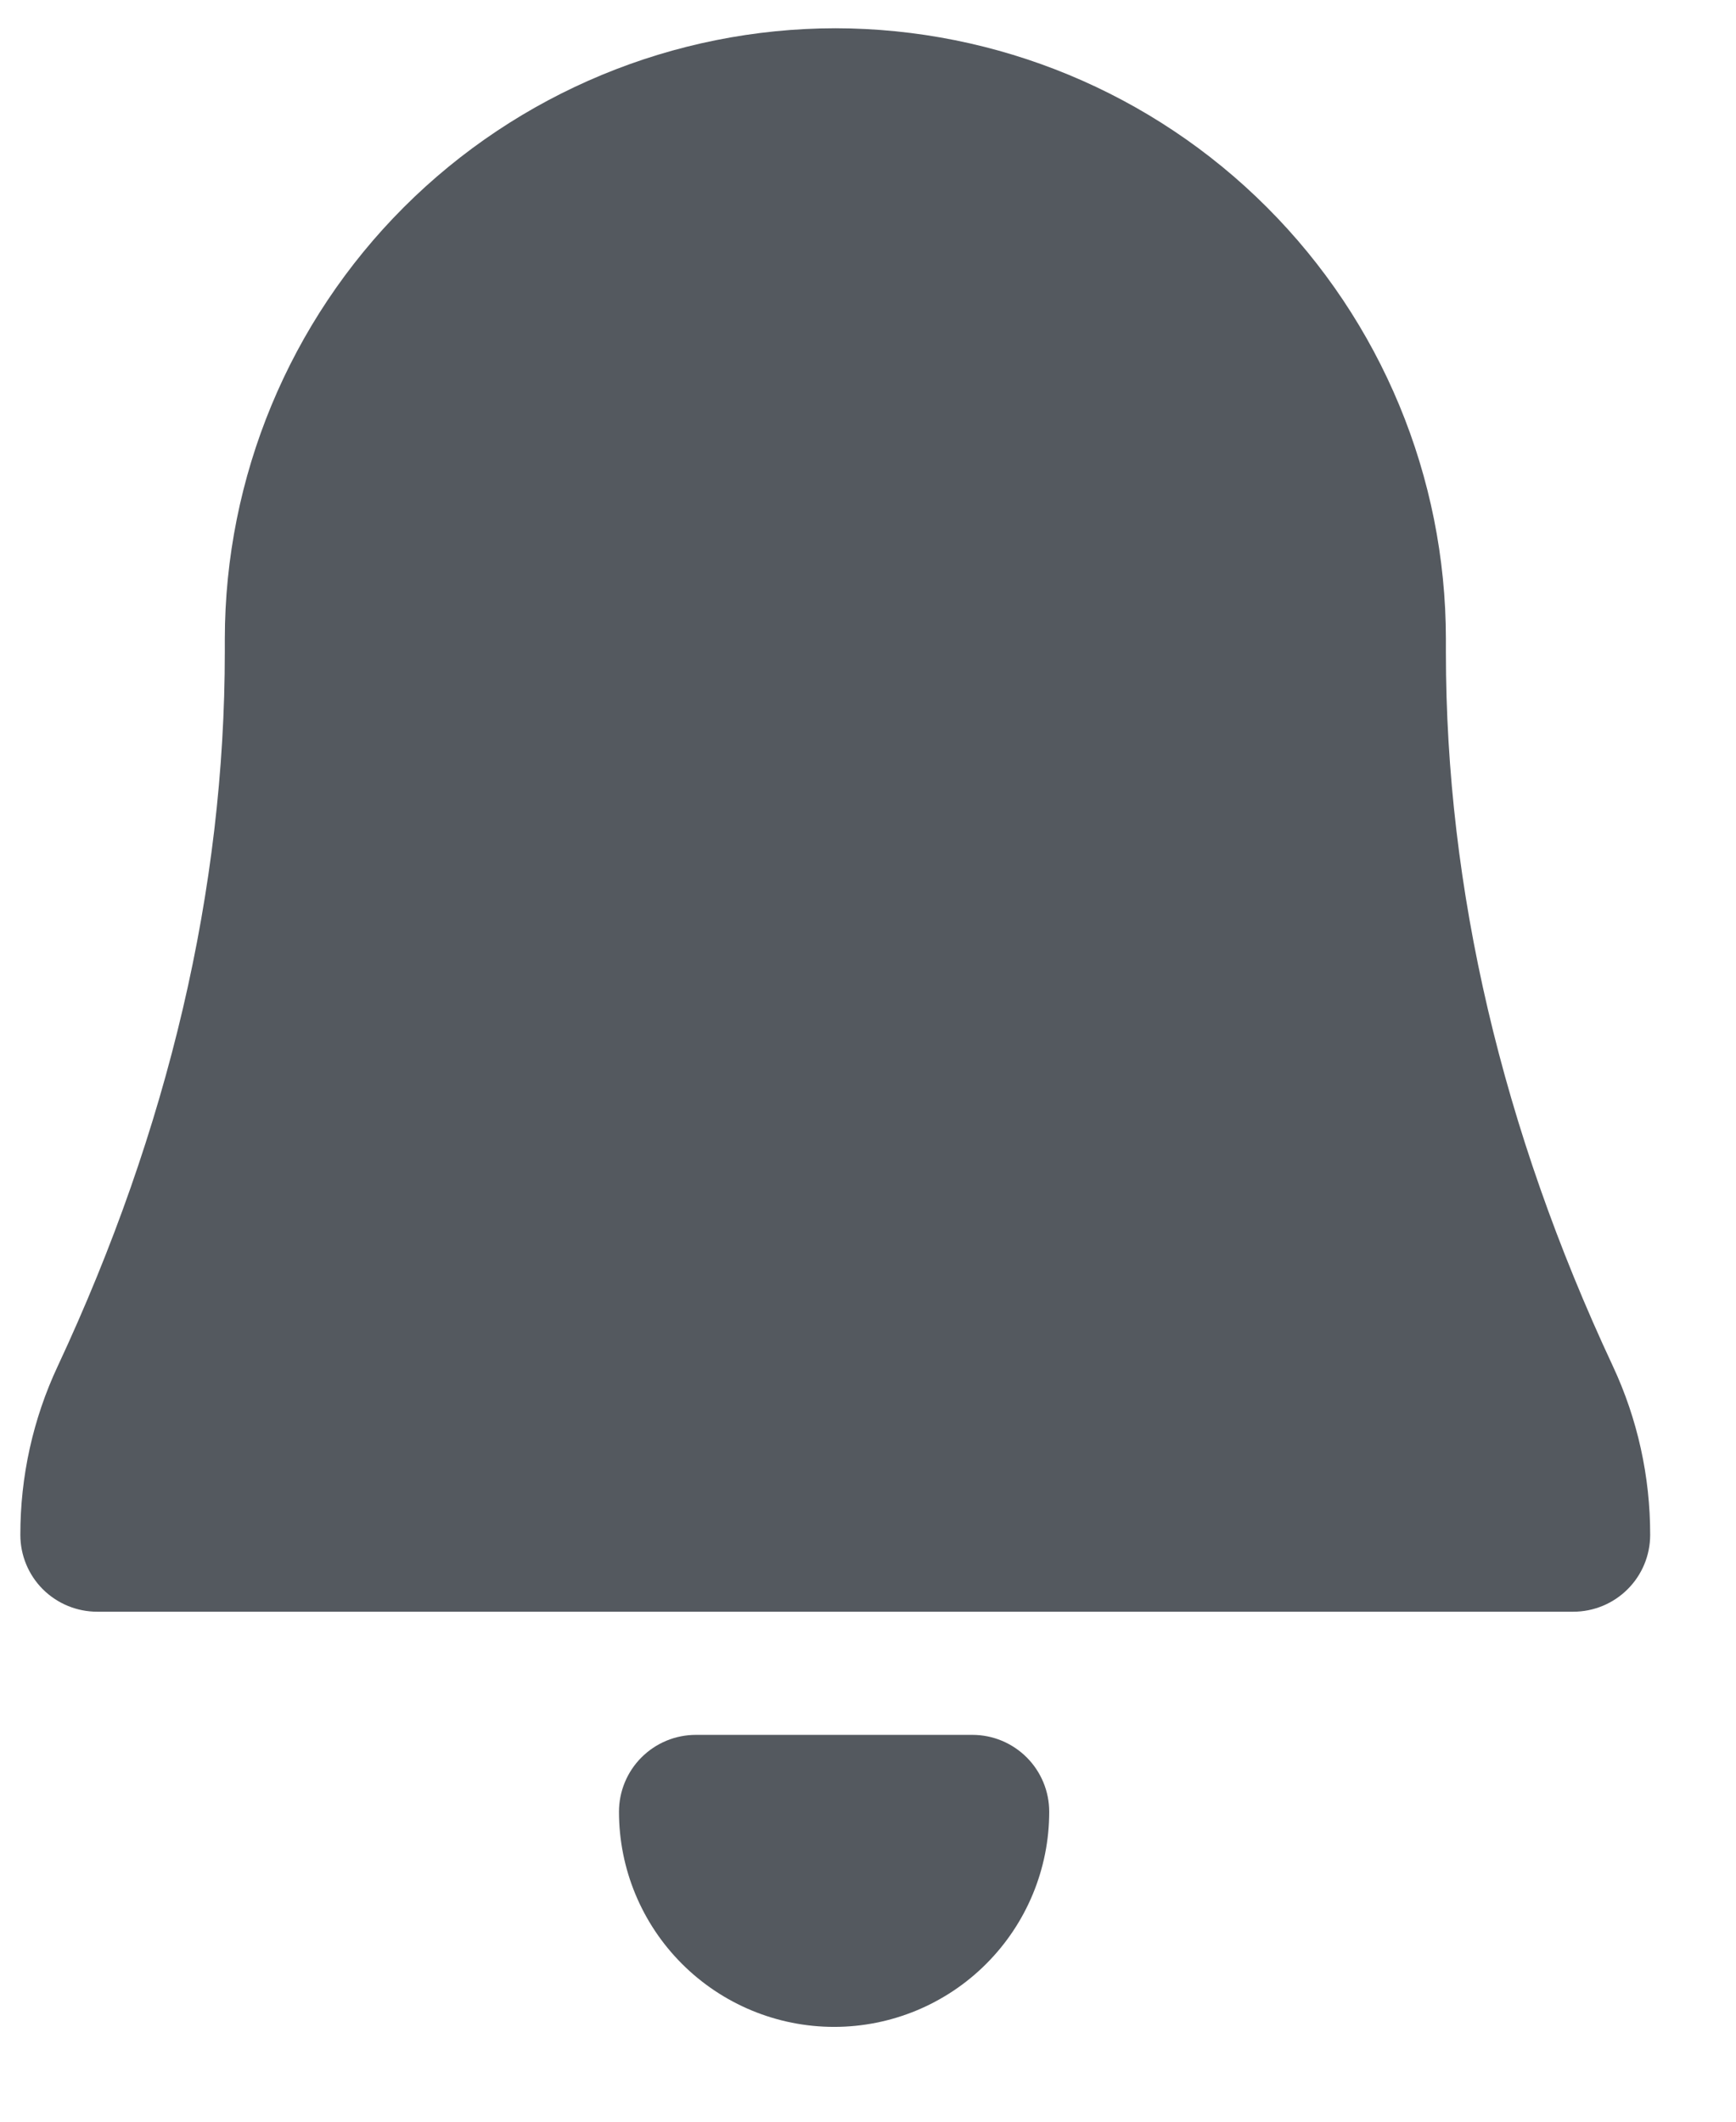
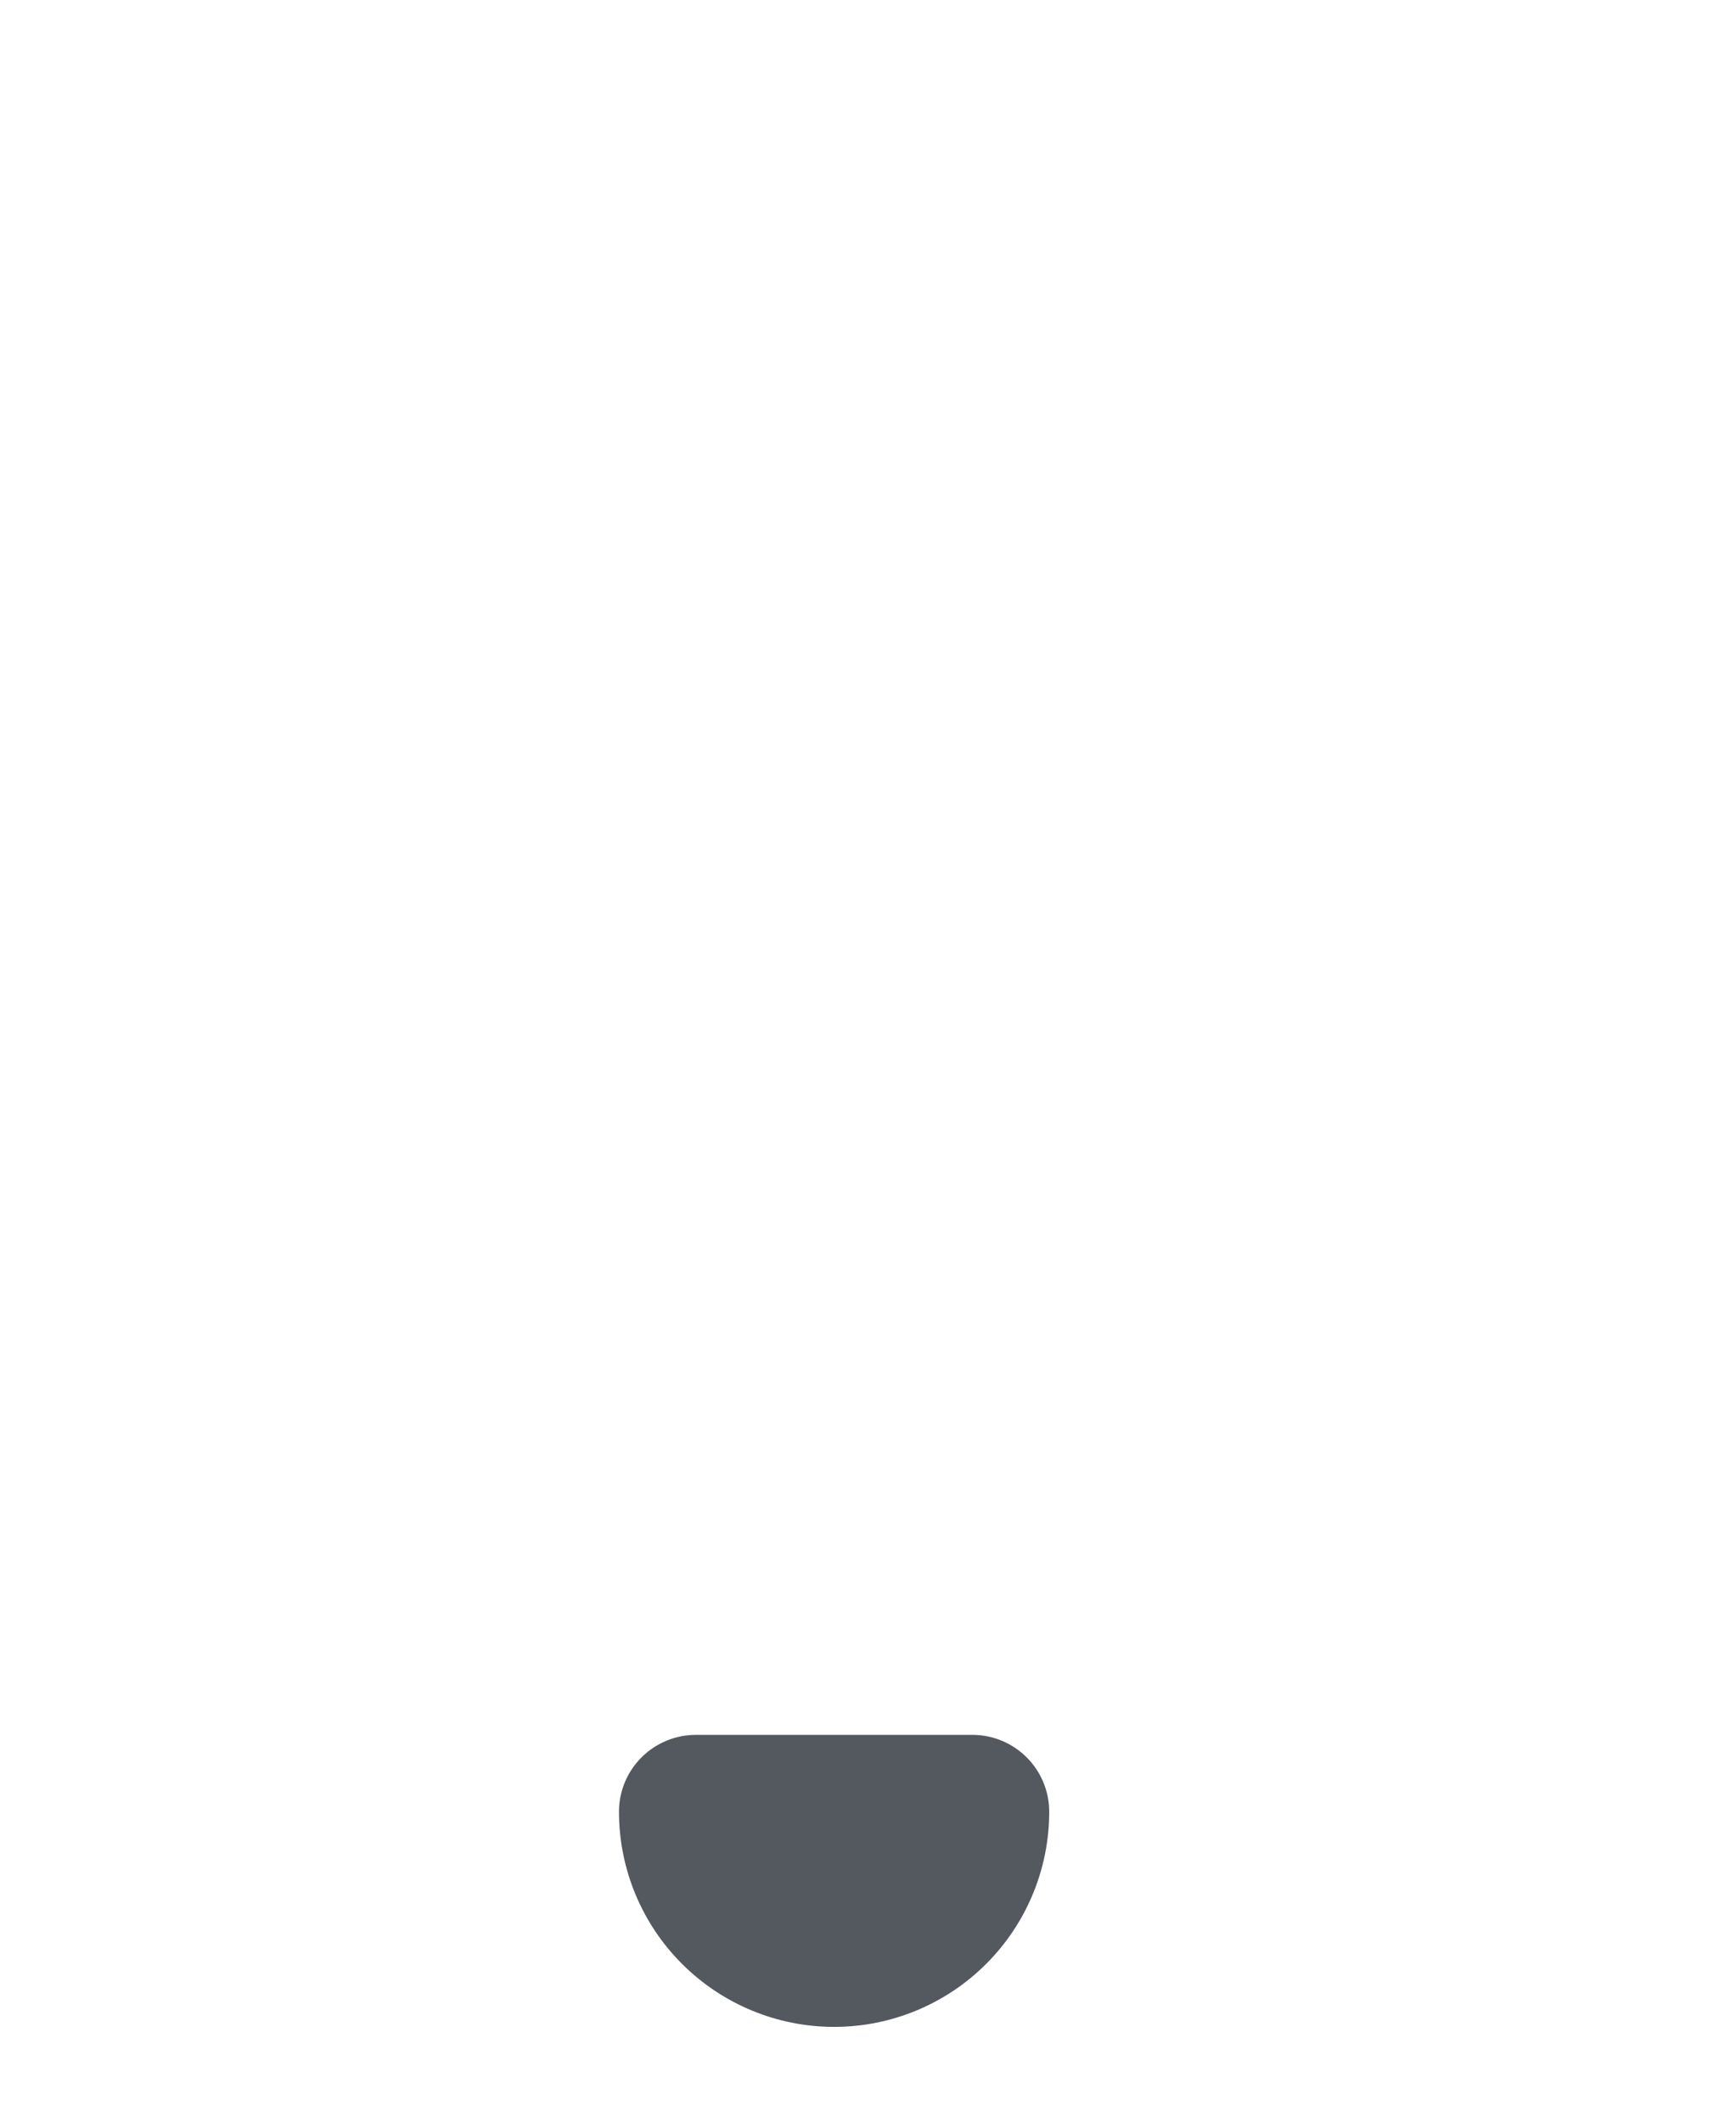
<svg xmlns="http://www.w3.org/2000/svg" width="18" height="22" viewBox="0 0 18 22" fill="none">
  <g id="Group 1183">
-     <path id="Vector" d="M8.662 0.293C6.983 0.295 5.374 0.963 4.187 2.149C3.001 3.336 2.333 4.945 2.331 6.624V6.758C2.331 9.213 1.748 11.705 0.599 14.165C0.342 14.713 0.21 15.311 0.211 15.916C0.211 16.127 0.295 16.33 0.444 16.479C0.594 16.628 0.796 16.712 1.008 16.712H16.313C16.524 16.712 16.727 16.628 16.876 16.479C17.026 16.33 17.11 16.127 17.11 15.916C17.111 15.311 16.979 14.713 16.723 14.165C15.575 11.71 14.992 9.22 14.992 6.765V6.624C14.991 4.945 14.323 3.336 13.136 2.149C11.95 0.962 10.34 0.295 8.662 0.293Z" fill="#54595F" />
    <path id="Vector_2" d="M7.215 17.989C7.003 17.989 6.801 18.073 6.651 18.223C6.502 18.372 6.418 18.575 6.418 18.786C6.418 19.378 6.653 19.945 7.071 20.363C7.49 20.782 8.057 21.017 8.649 21.017C9.24 21.017 9.808 20.782 10.226 20.363C10.644 19.945 10.879 19.378 10.879 18.786C10.879 18.575 10.795 18.372 10.646 18.223C10.496 18.073 10.294 17.989 10.083 17.989H7.215Z" fill="#54595F" />
  </g>
</svg>